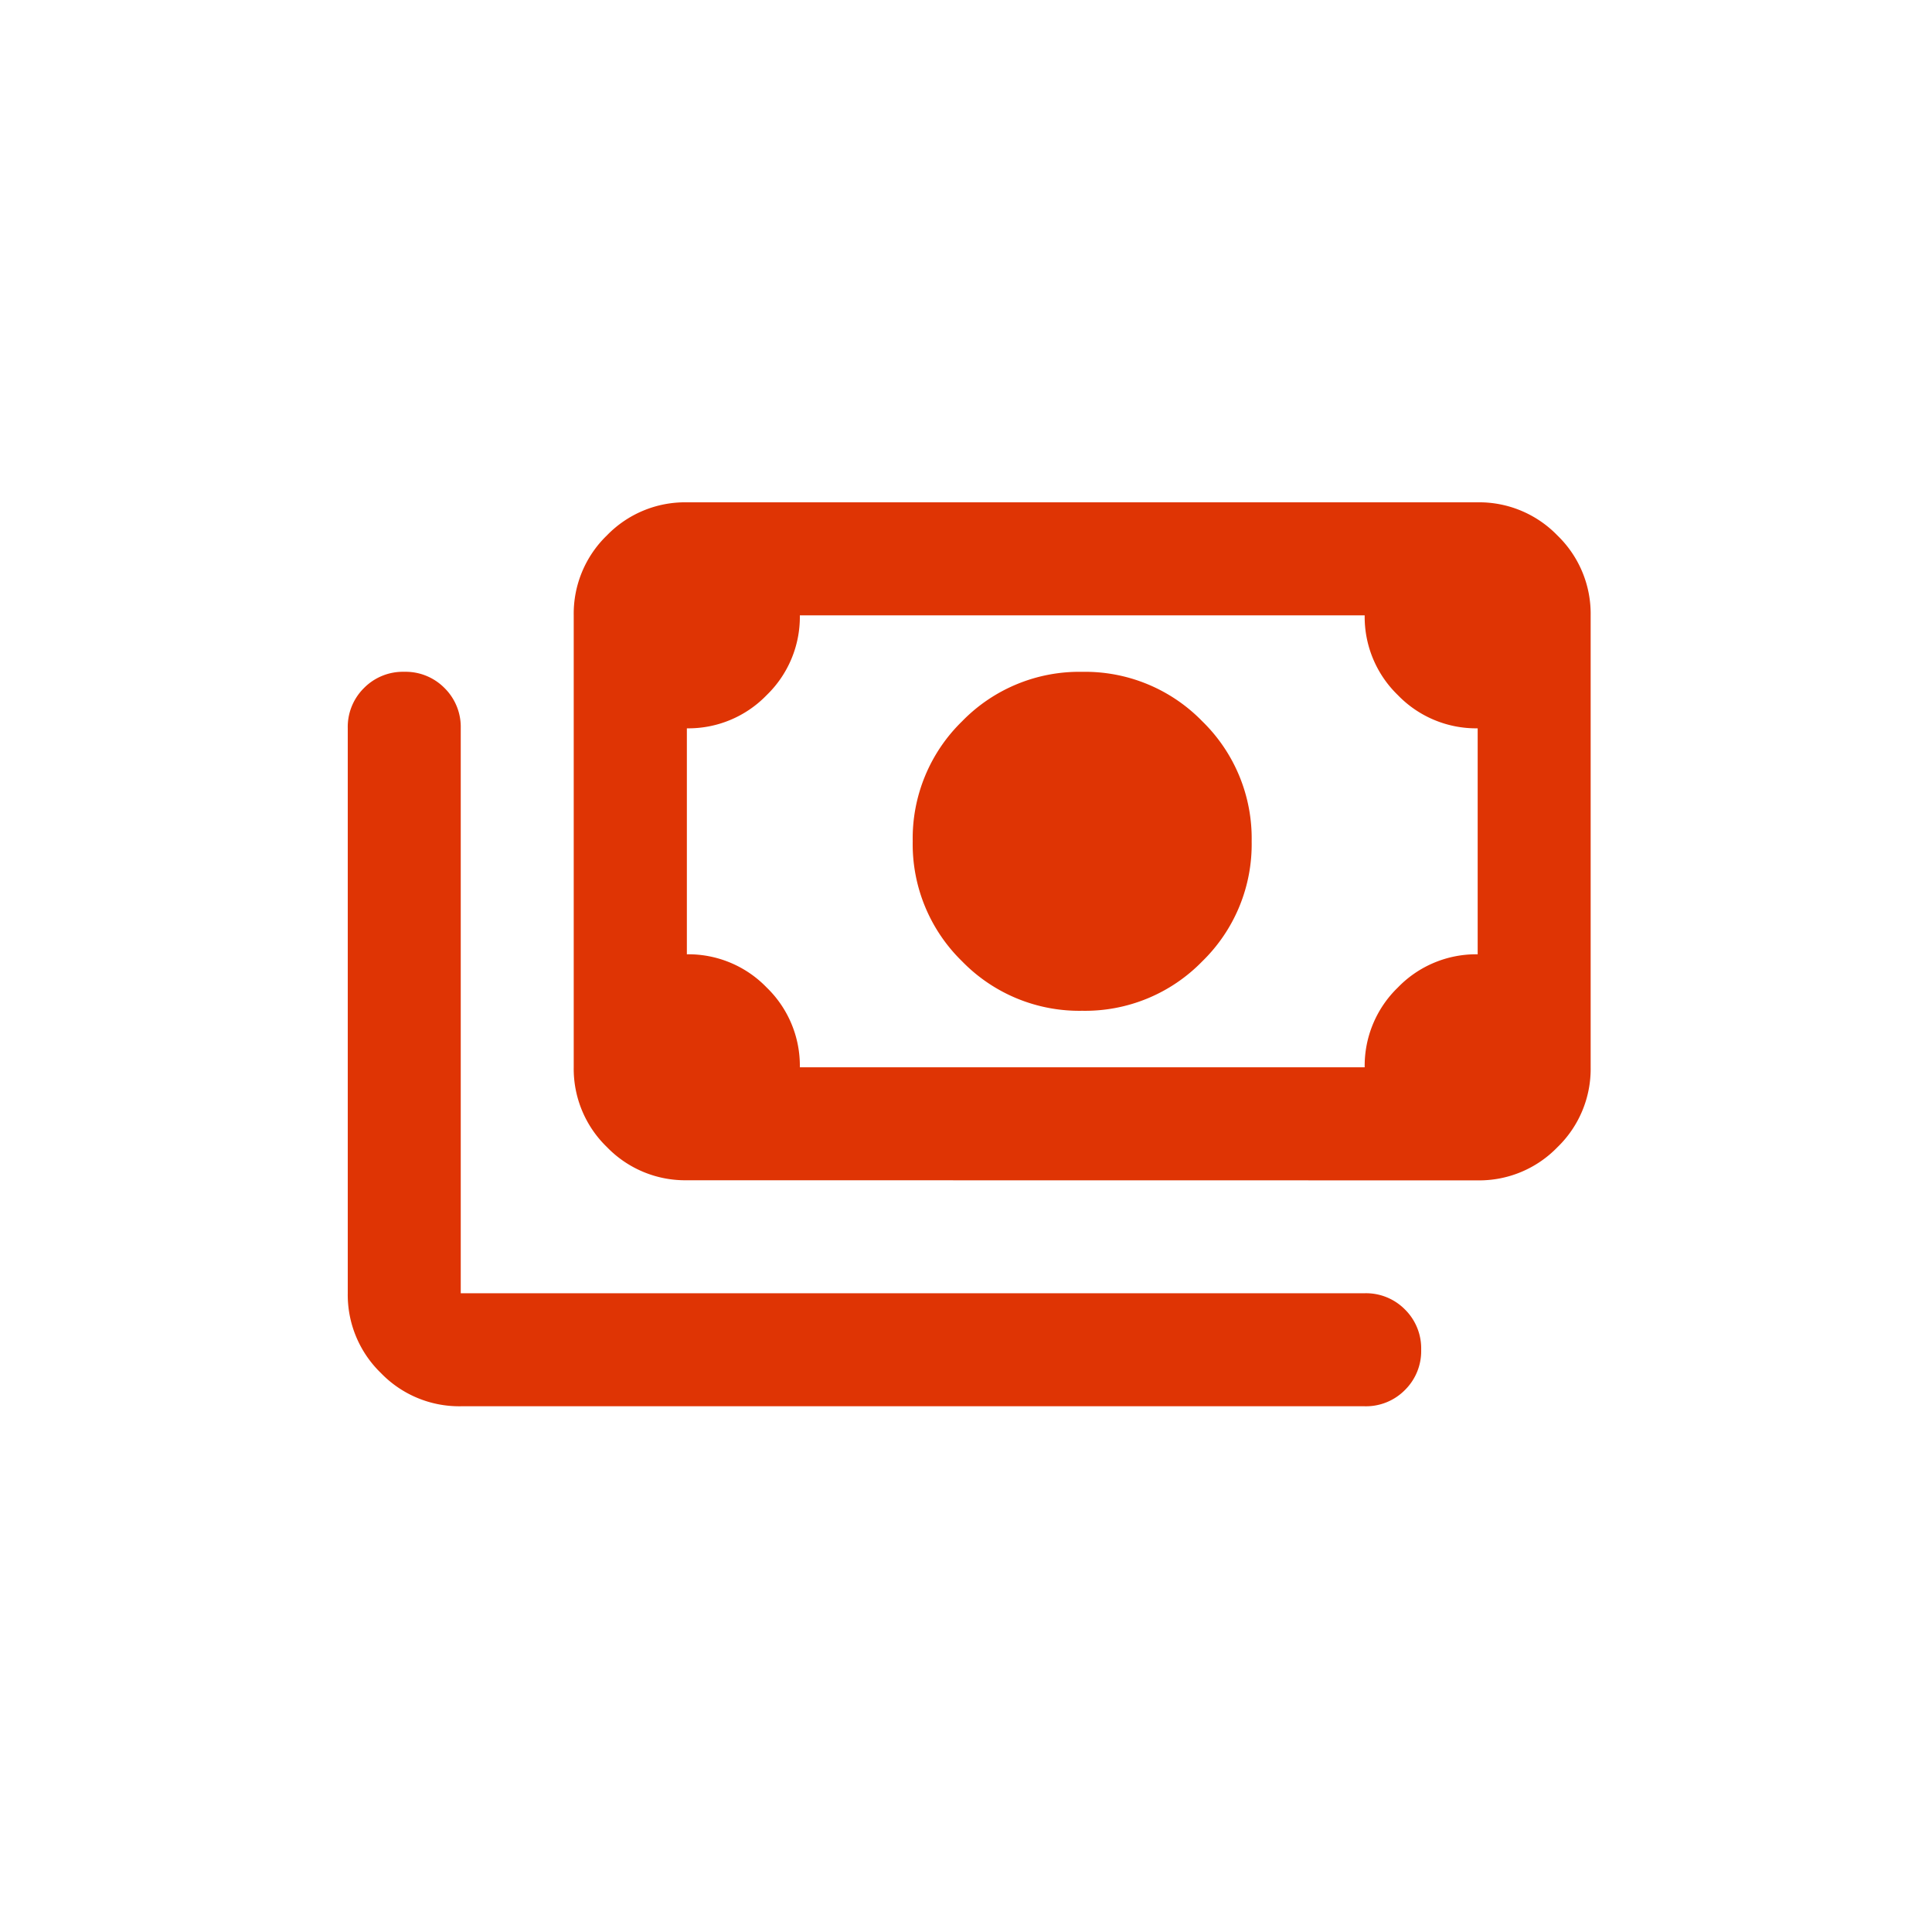
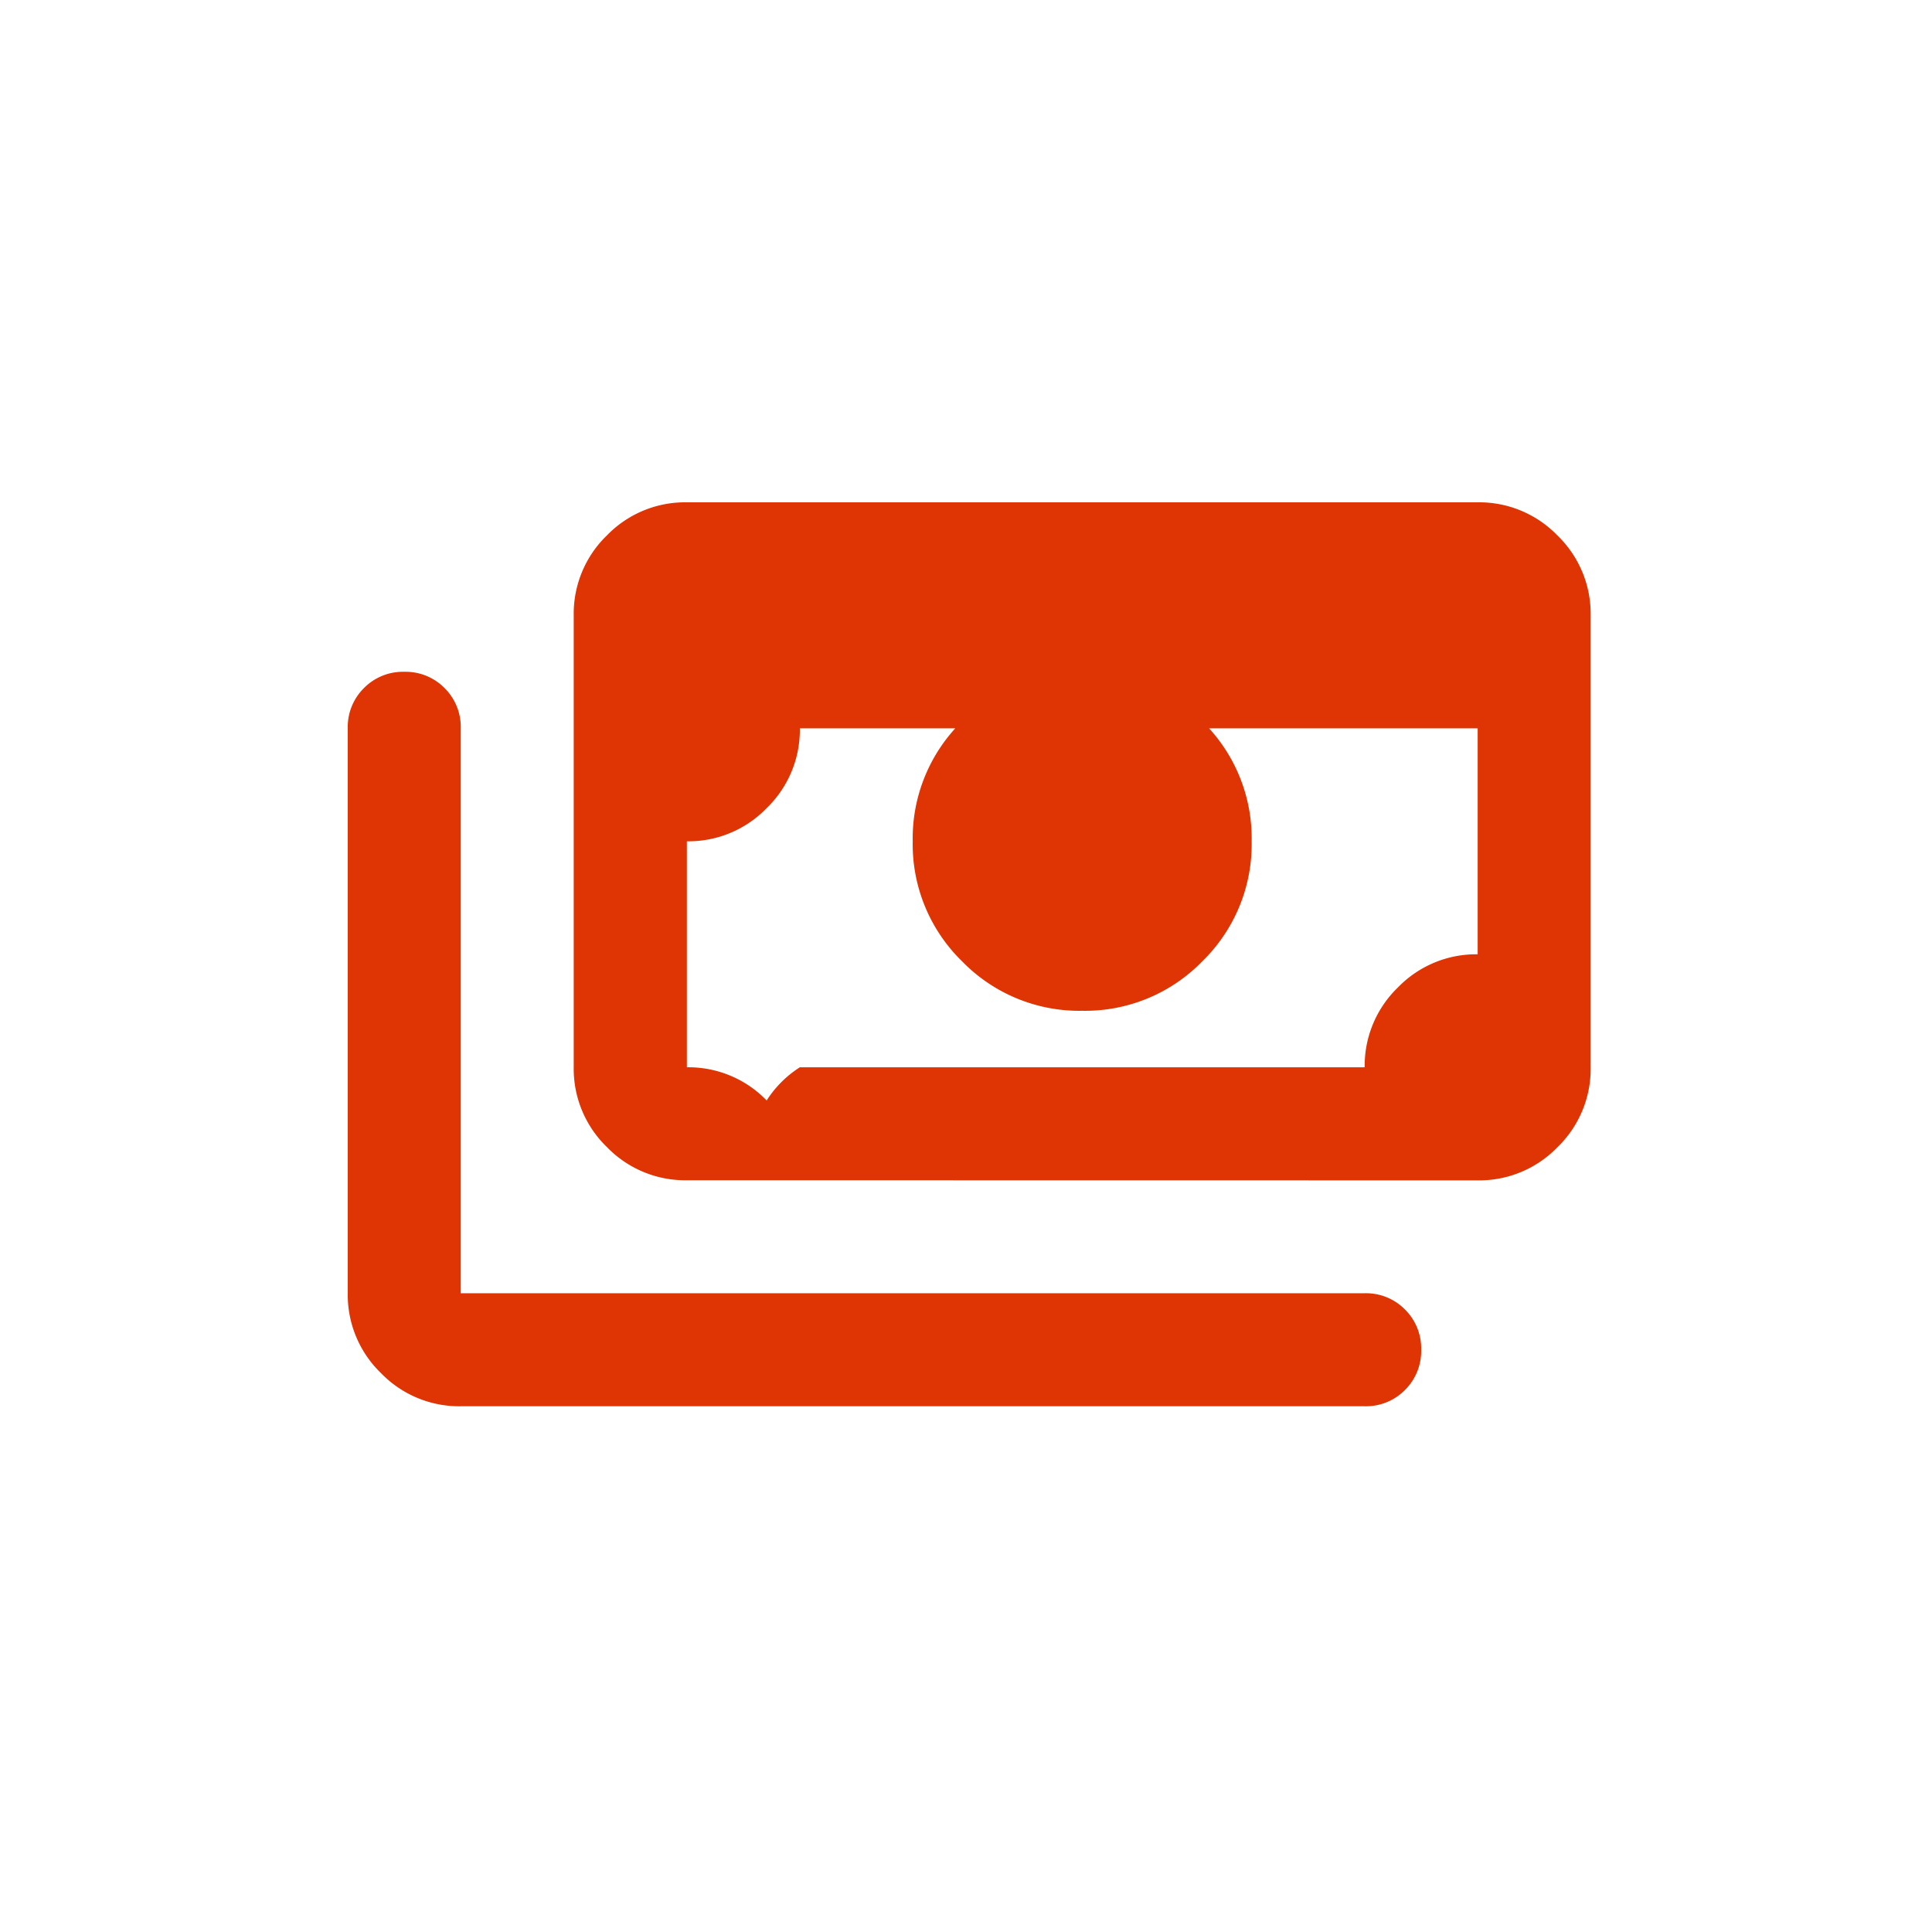
<svg xmlns="http://www.w3.org/2000/svg" width="50" height="50" viewBox="0 0 50 50">
  <g id="Grupo_348" data-name="Grupo 348" transform="translate(-12246 -888)">
-     <rect id="Retângulo_104" data-name="Retângulo 104" width="50" height="50" transform="translate(12246 888)" fill="none" />
-     <path id="payments_24dp_FILL0_wght400_GRAD0_opsz24" d="M59.007-786.841A4.23,4.23,0,0,1,55.9-788.12a4.23,4.23,0,0,1-1.279-3.107,4.23,4.23,0,0,1,1.279-3.107,4.23,4.23,0,0,1,3.107-1.279,4.23,4.23,0,0,1,3.107,1.279,4.23,4.23,0,0,1,1.279,3.107,4.23,4.23,0,0,1-1.279,3.107A4.23,4.23,0,0,1,59.007-786.841Zm-10.235,4.386a2.816,2.816,0,0,1-2.065-.859,2.816,2.816,0,0,1-.859-2.065v-11.7a2.816,2.816,0,0,1,.859-2.065A2.816,2.816,0,0,1,48.773-800H69.242a2.816,2.816,0,0,1,2.065.859,2.816,2.816,0,0,1,.859,2.065v11.7a2.816,2.816,0,0,1-.859,2.065,2.816,2.816,0,0,1-2.065.859Zm2.924-2.924H66.318a2.816,2.816,0,0,1,.859-2.065,2.816,2.816,0,0,1,2.065-.859v-5.848a2.816,2.816,0,0,1-2.065-.859,2.816,2.816,0,0,1-.859-2.065H51.7a2.816,2.816,0,0,1-.859,2.065,2.816,2.816,0,0,1-2.065.859v5.848a2.816,2.816,0,0,1,2.065.859A2.816,2.816,0,0,1,51.7-785.379Zm14.621,8.773H42.924a2.816,2.816,0,0,1-2.065-.859A2.816,2.816,0,0,1,40-779.531v-14.621a1.415,1.415,0,0,1,.42-1.042,1.415,1.415,0,0,1,1.042-.42,1.415,1.415,0,0,1,1.042.42,1.415,1.415,0,0,1,.42,1.042v14.621H66.318a1.415,1.415,0,0,1,1.042.42,1.415,1.415,0,0,1,.42,1.042,1.415,1.415,0,0,1-.42,1.042A1.415,1.415,0,0,1,66.318-776.606Zm-17.545-8.773v0Z" transform="translate(12215 1701)" fill="#df3404" />
+     <path id="payments_24dp_FILL0_wght400_GRAD0_opsz24" d="M59.007-786.841A4.23,4.23,0,0,1,55.9-788.12a4.23,4.23,0,0,1-1.279-3.107,4.23,4.23,0,0,1,1.279-3.107,4.23,4.23,0,0,1,3.107-1.279,4.23,4.23,0,0,1,3.107,1.279,4.23,4.23,0,0,1,1.279,3.107,4.23,4.23,0,0,1-1.279,3.107A4.23,4.23,0,0,1,59.007-786.841Zm-10.235,4.386a2.816,2.816,0,0,1-2.065-.859,2.816,2.816,0,0,1-.859-2.065v-11.7a2.816,2.816,0,0,1,.859-2.065A2.816,2.816,0,0,1,48.773-800H69.242a2.816,2.816,0,0,1,2.065.859,2.816,2.816,0,0,1,.859,2.065v11.7a2.816,2.816,0,0,1-.859,2.065,2.816,2.816,0,0,1-2.065.859Zm2.924-2.924H66.318a2.816,2.816,0,0,1,.859-2.065,2.816,2.816,0,0,1,2.065-.859v-5.848H51.7a2.816,2.816,0,0,1-.859,2.065,2.816,2.816,0,0,1-2.065.859v5.848a2.816,2.816,0,0,1,2.065.859A2.816,2.816,0,0,1,51.7-785.379Zm14.621,8.773H42.924a2.816,2.816,0,0,1-2.065-.859A2.816,2.816,0,0,1,40-779.531v-14.621a1.415,1.415,0,0,1,.42-1.042,1.415,1.415,0,0,1,1.042-.42,1.415,1.415,0,0,1,1.042.42,1.415,1.415,0,0,1,.42,1.042v14.621H66.318a1.415,1.415,0,0,1,1.042.42,1.415,1.415,0,0,1,.42,1.042,1.415,1.415,0,0,1-.42,1.042A1.415,1.415,0,0,1,66.318-776.606Zm-17.545-8.773v0Z" transform="translate(12215 1701)" fill="#df3404" />
  </g>
</svg>